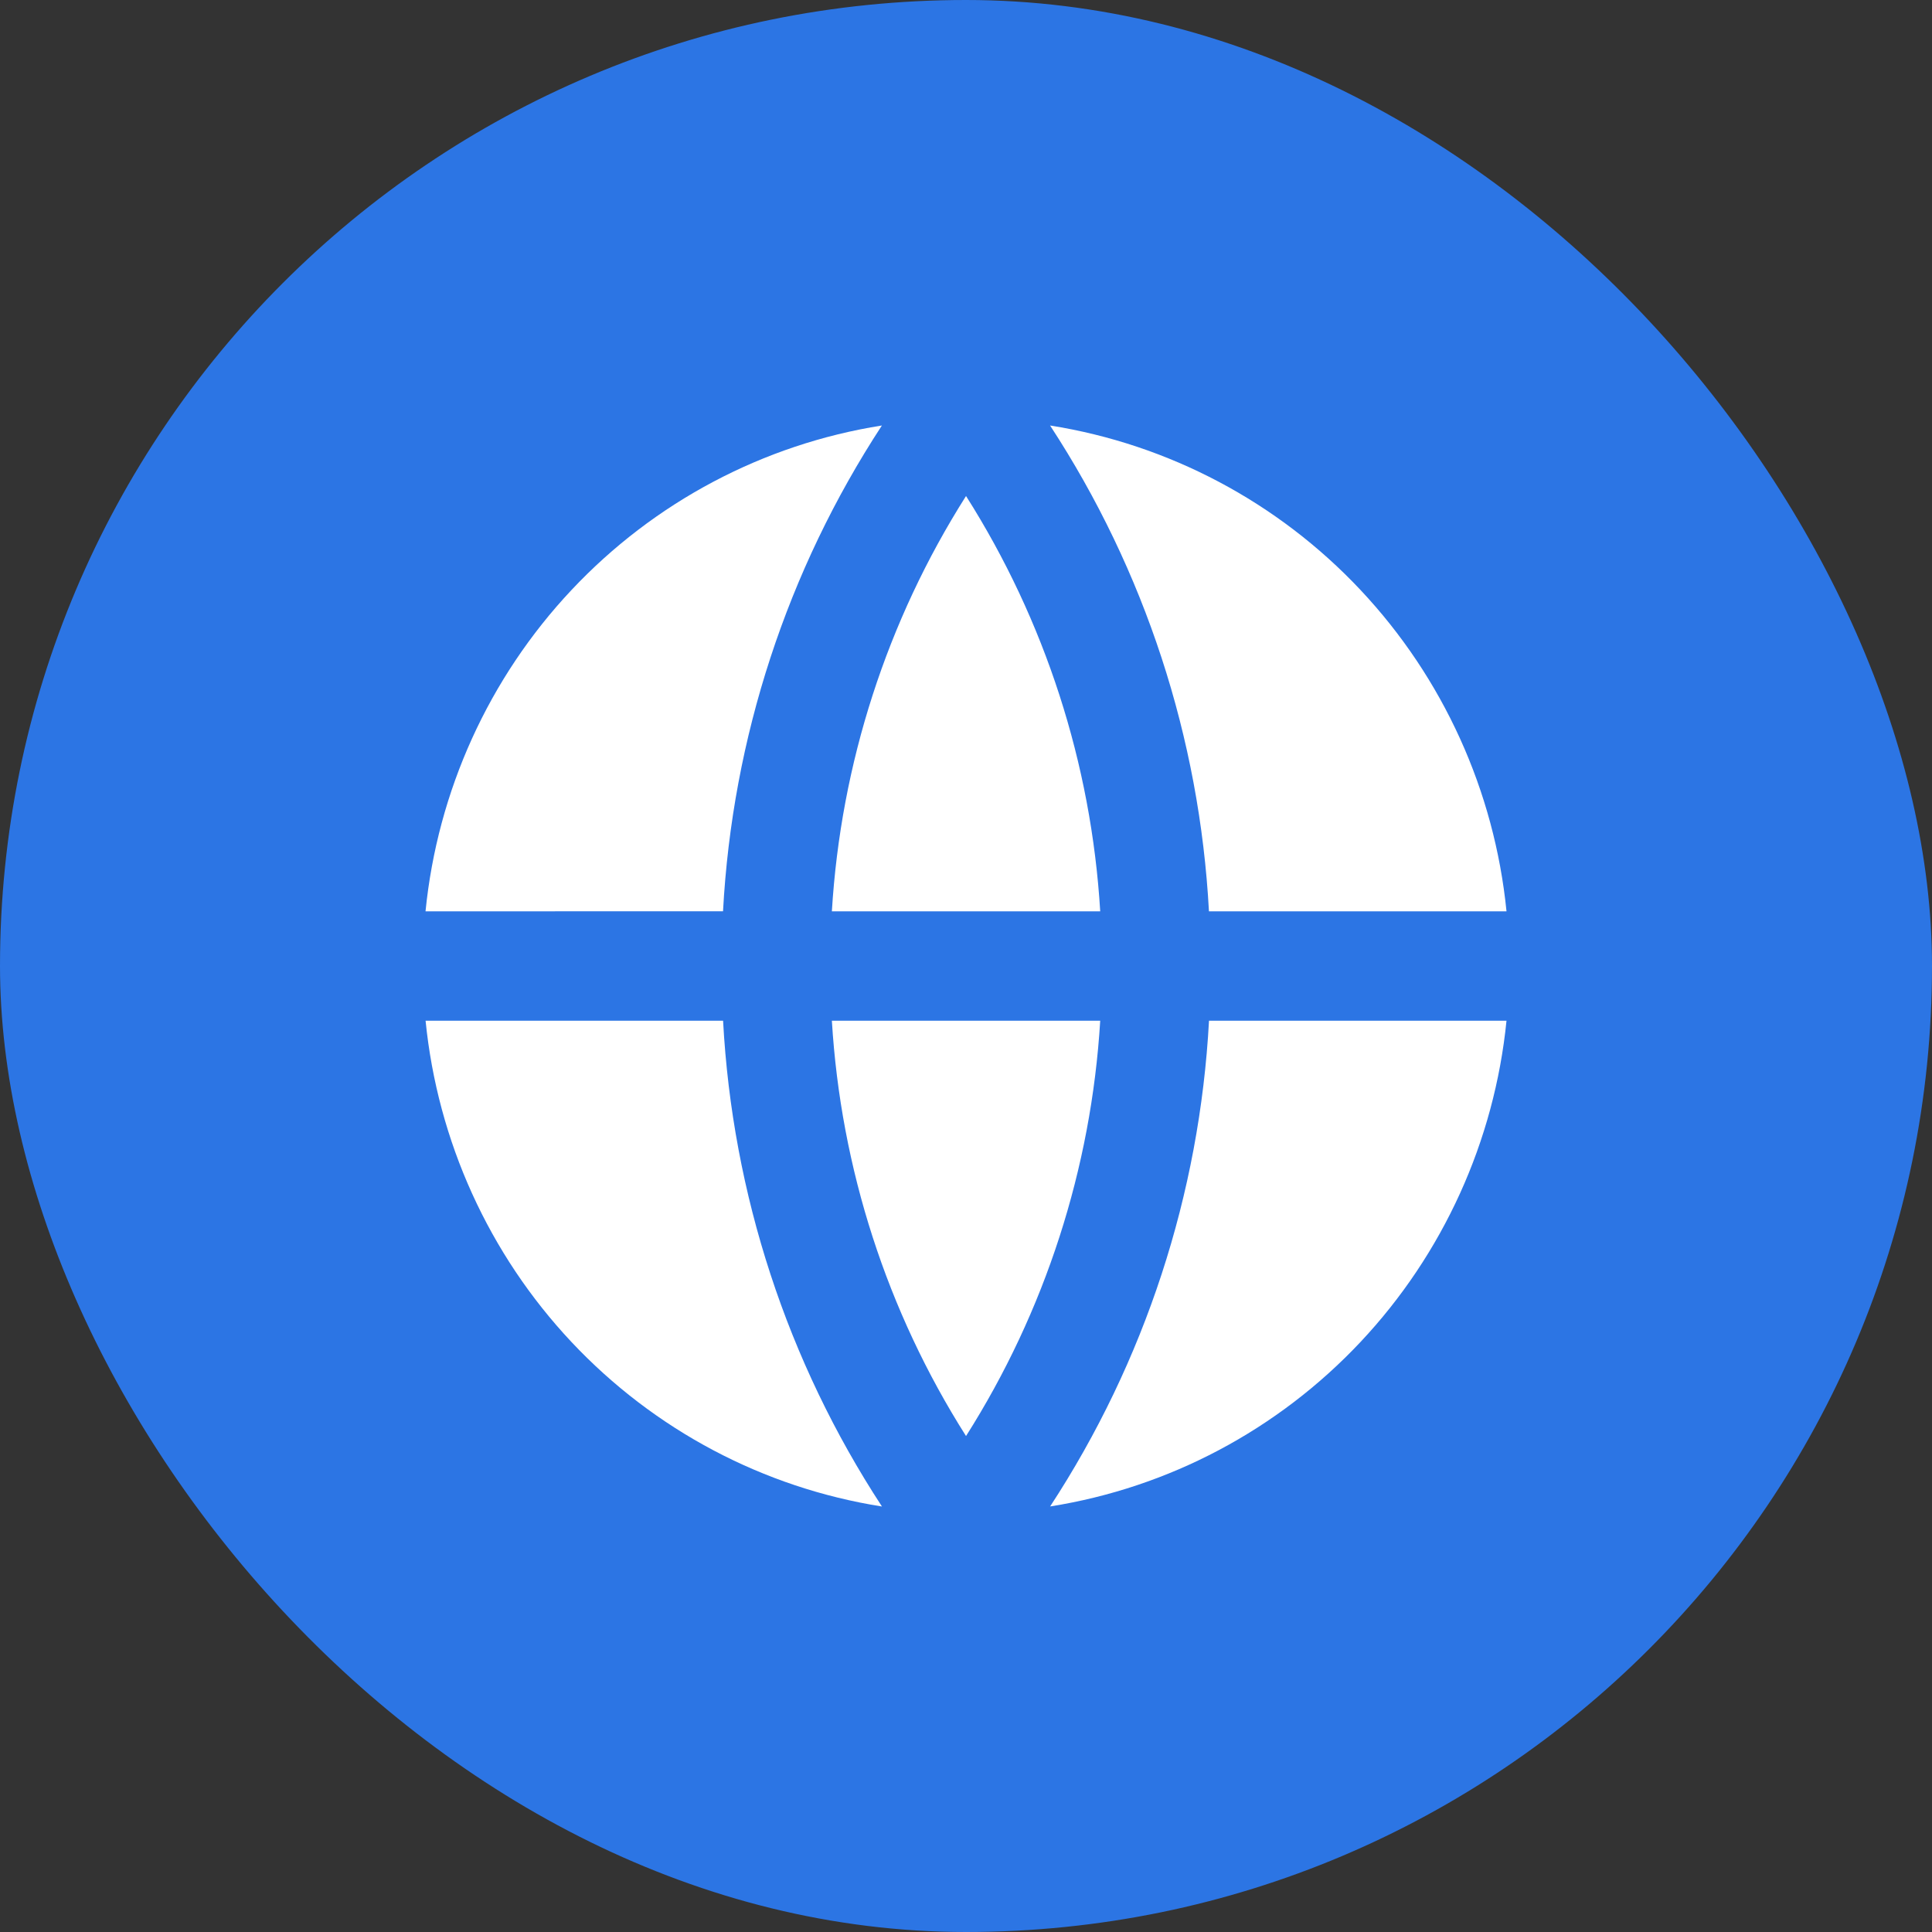
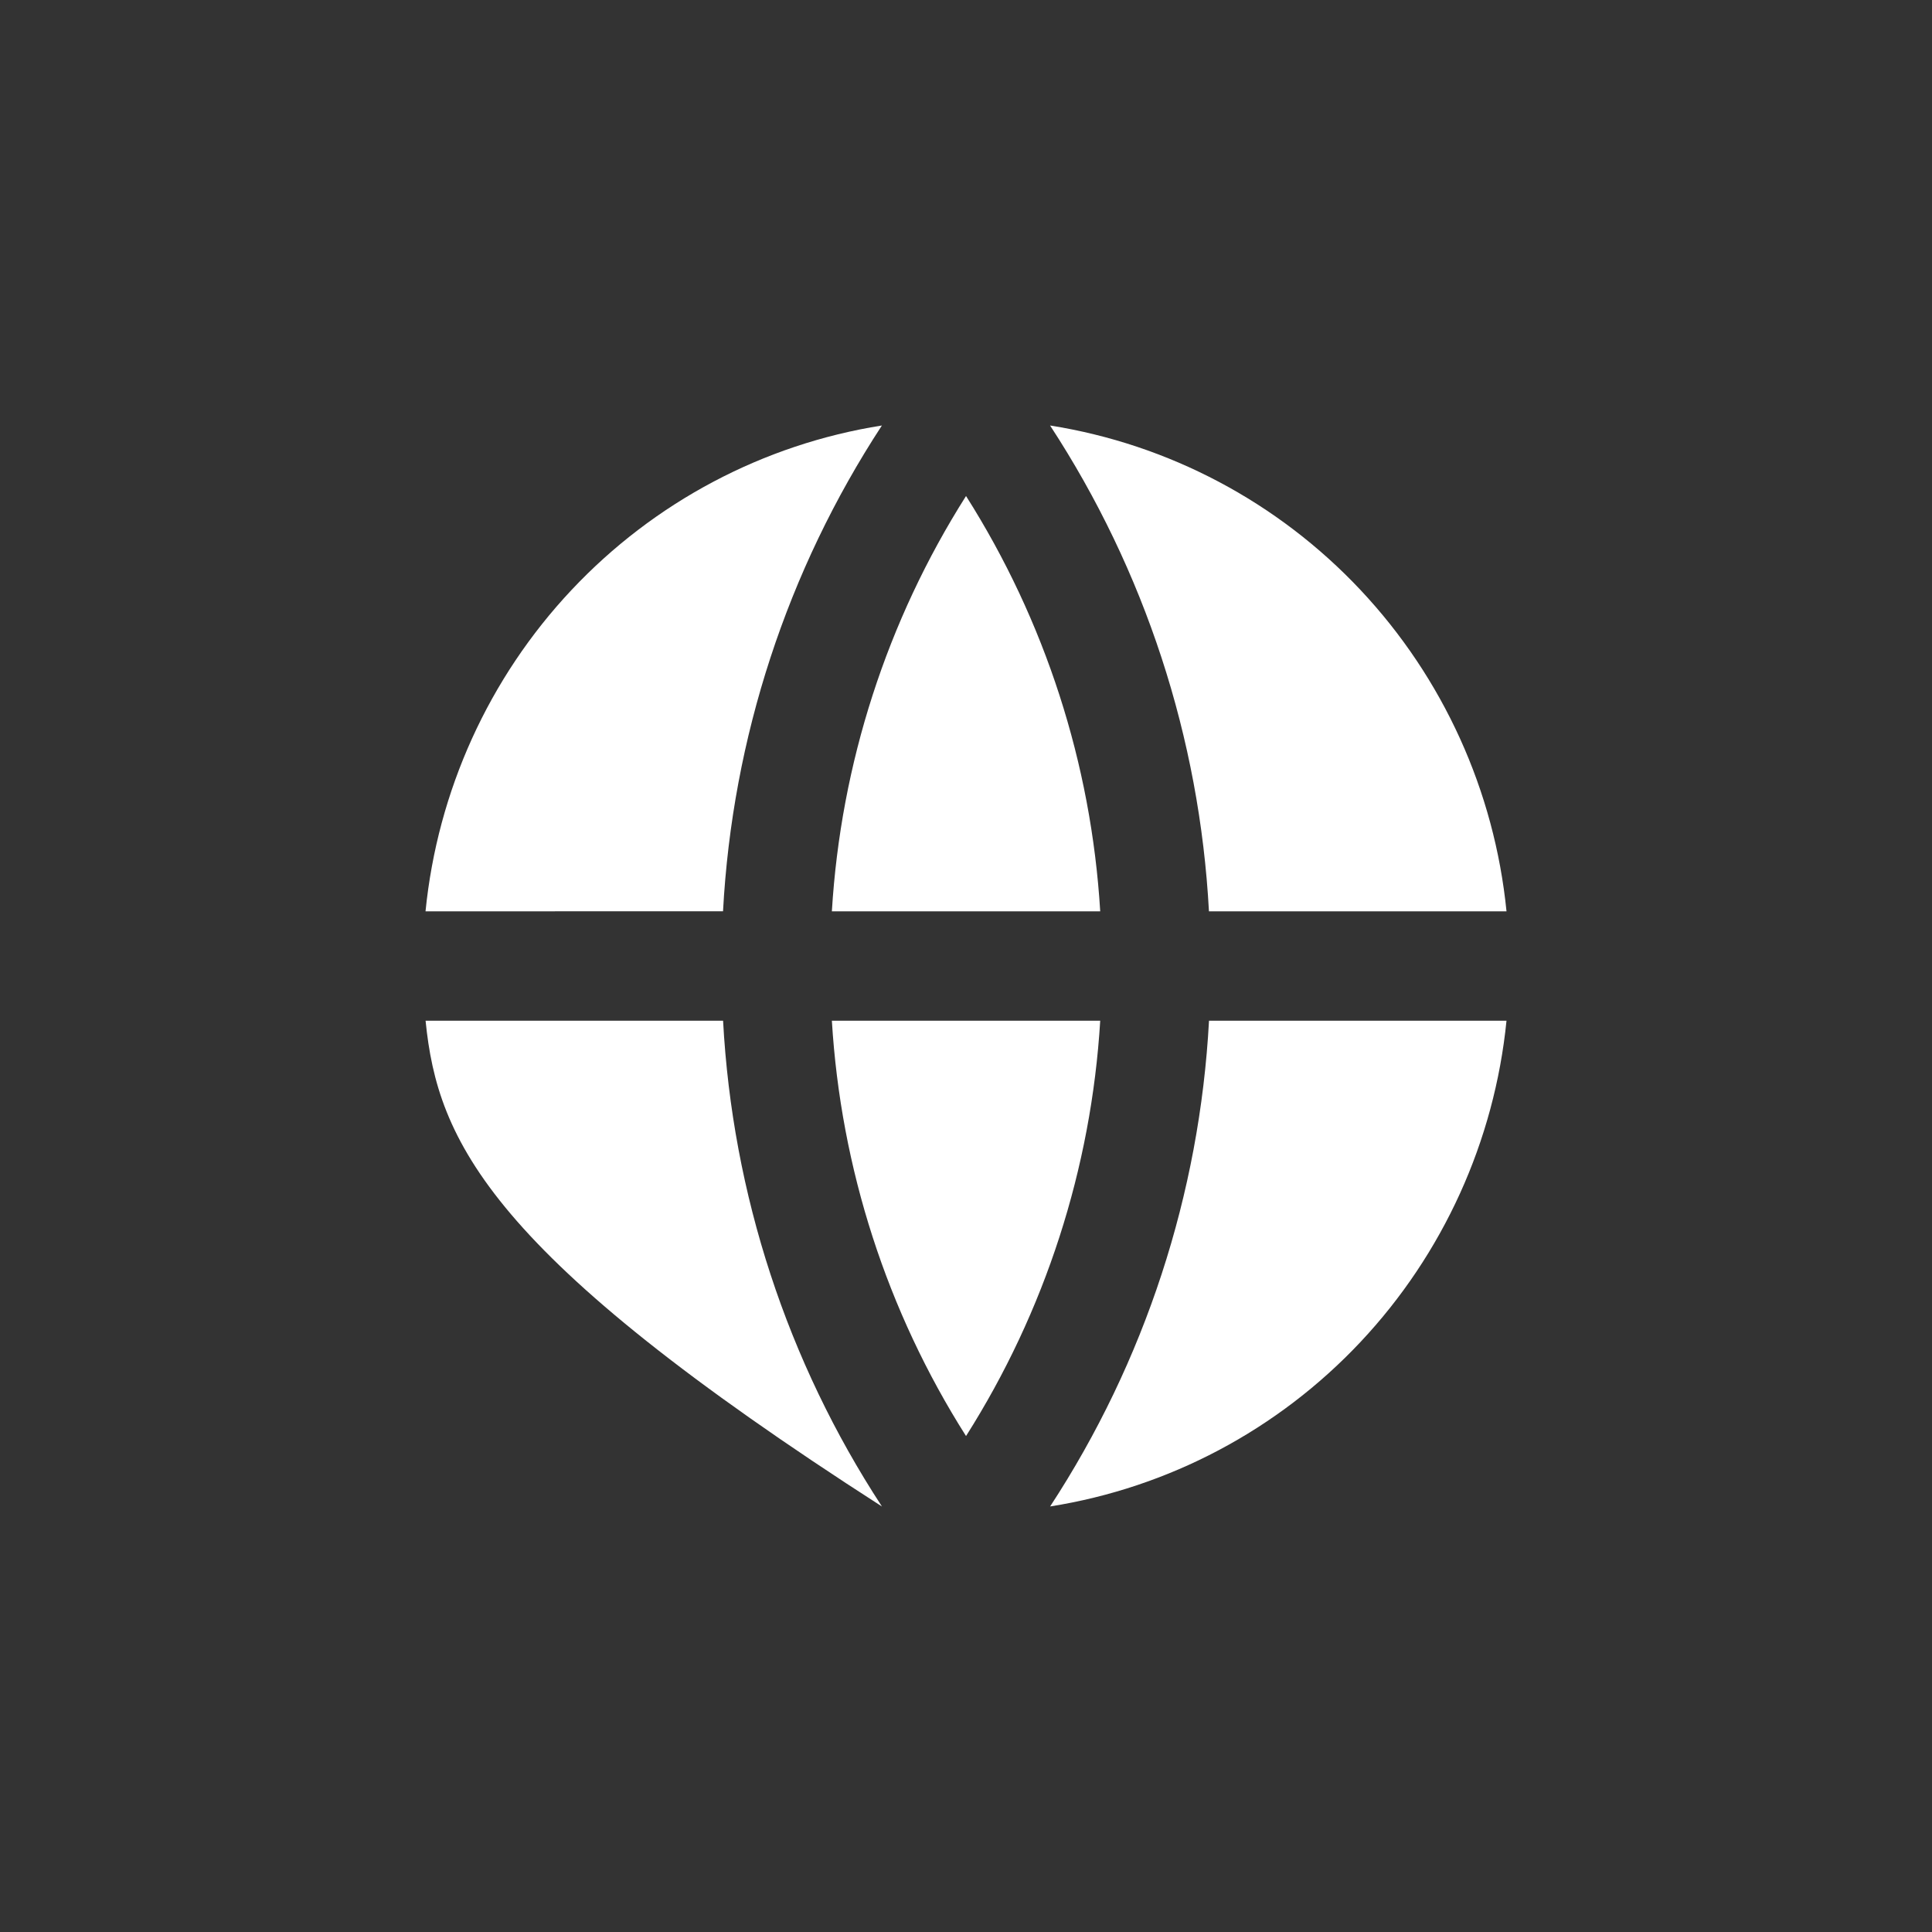
<svg xmlns="http://www.w3.org/2000/svg" width="68" height="68" viewBox="0 0 68 68" fill="none">
  <rect x="0" y="0" width="68" height="68" fill="#333333" stroke="none" />
-   <rect width="68" height="68" rx="34" fill="#2B7EFE" fill-opacity="0.87" />
-   <path d="M14.979 35.926H25.45C25.777 42.024 27.707 47.924 31.042 53.024C26.864 52.364 23.021 50.327 20.114 47.234C17.208 44.14 15.403 40.164 14.979 35.926ZM14.977 32.076C15.4 27.838 17.207 23.861 20.113 20.768C23.02 17.674 26.862 15.637 31.04 14.976C27.705 20.076 25.775 25.976 25.448 32.074L14.977 32.076ZM53.022 32.076H42.551C42.224 25.978 40.294 20.076 36.959 14.976C41.137 15.637 44.98 17.673 47.886 20.766C50.793 23.86 52.6 27.836 53.024 32.074M53.024 35.925C52.6 40.162 50.793 44.138 47.887 47.231C44.981 50.325 41.138 52.361 36.961 53.022C40.296 47.923 42.225 42.023 42.553 35.926L53.024 35.925ZM29.279 35.926H38.724C38.41 41.124 36.784 46.155 34.001 50.544C31.218 46.155 29.593 41.124 29.279 35.926ZM29.279 32.076C29.593 26.878 31.218 21.847 34.001 17.458C36.784 21.847 38.41 26.878 38.724 32.076H29.279Z" fill="white" />
+   <path d="M14.979 35.926H25.45C25.777 42.024 27.707 47.924 31.042 53.024C17.208 44.14 15.403 40.164 14.979 35.926ZM14.977 32.076C15.4 27.838 17.207 23.861 20.113 20.768C23.02 17.674 26.862 15.637 31.04 14.976C27.705 20.076 25.775 25.976 25.448 32.074L14.977 32.076ZM53.022 32.076H42.551C42.224 25.978 40.294 20.076 36.959 14.976C41.137 15.637 44.98 17.673 47.886 20.766C50.793 23.86 52.6 27.836 53.024 32.074M53.024 35.925C52.6 40.162 50.793 44.138 47.887 47.231C44.981 50.325 41.138 52.361 36.961 53.022C40.296 47.923 42.225 42.023 42.553 35.926L53.024 35.925ZM29.279 35.926H38.724C38.41 41.124 36.784 46.155 34.001 50.544C31.218 46.155 29.593 41.124 29.279 35.926ZM29.279 32.076C29.593 26.878 31.218 21.847 34.001 17.458C36.784 21.847 38.41 26.878 38.724 32.076H29.279Z" fill="white" />
</svg>